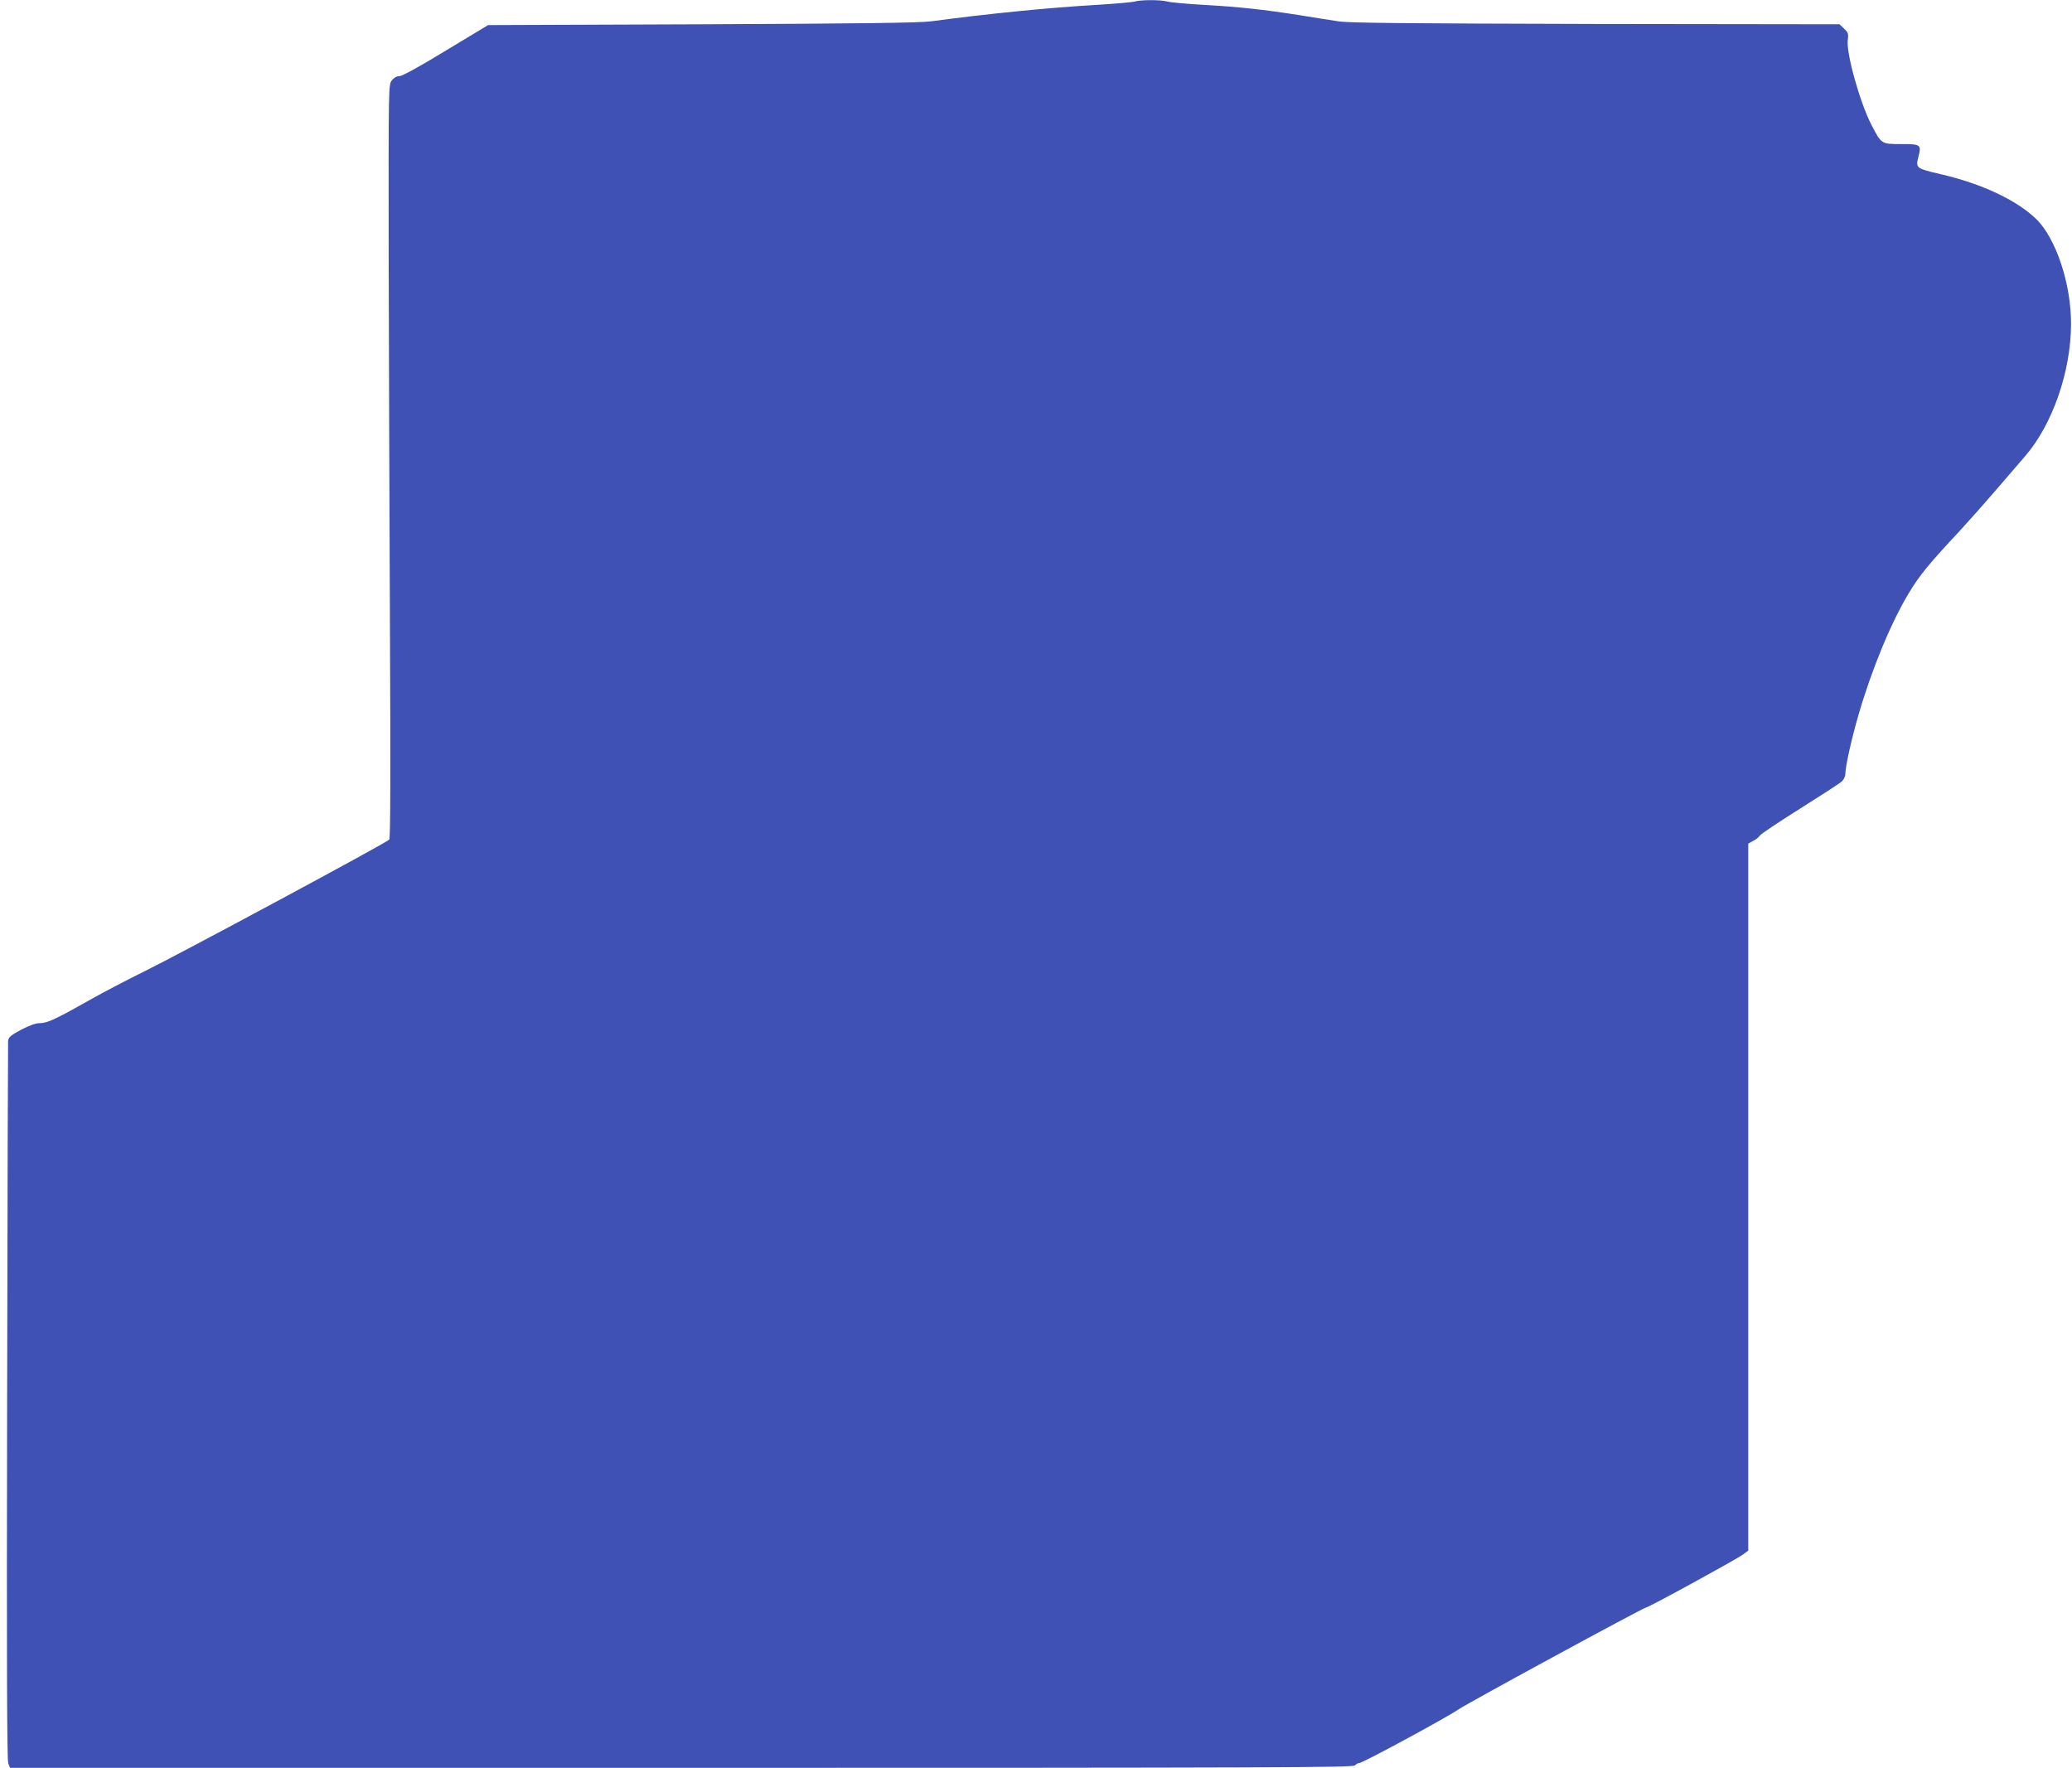
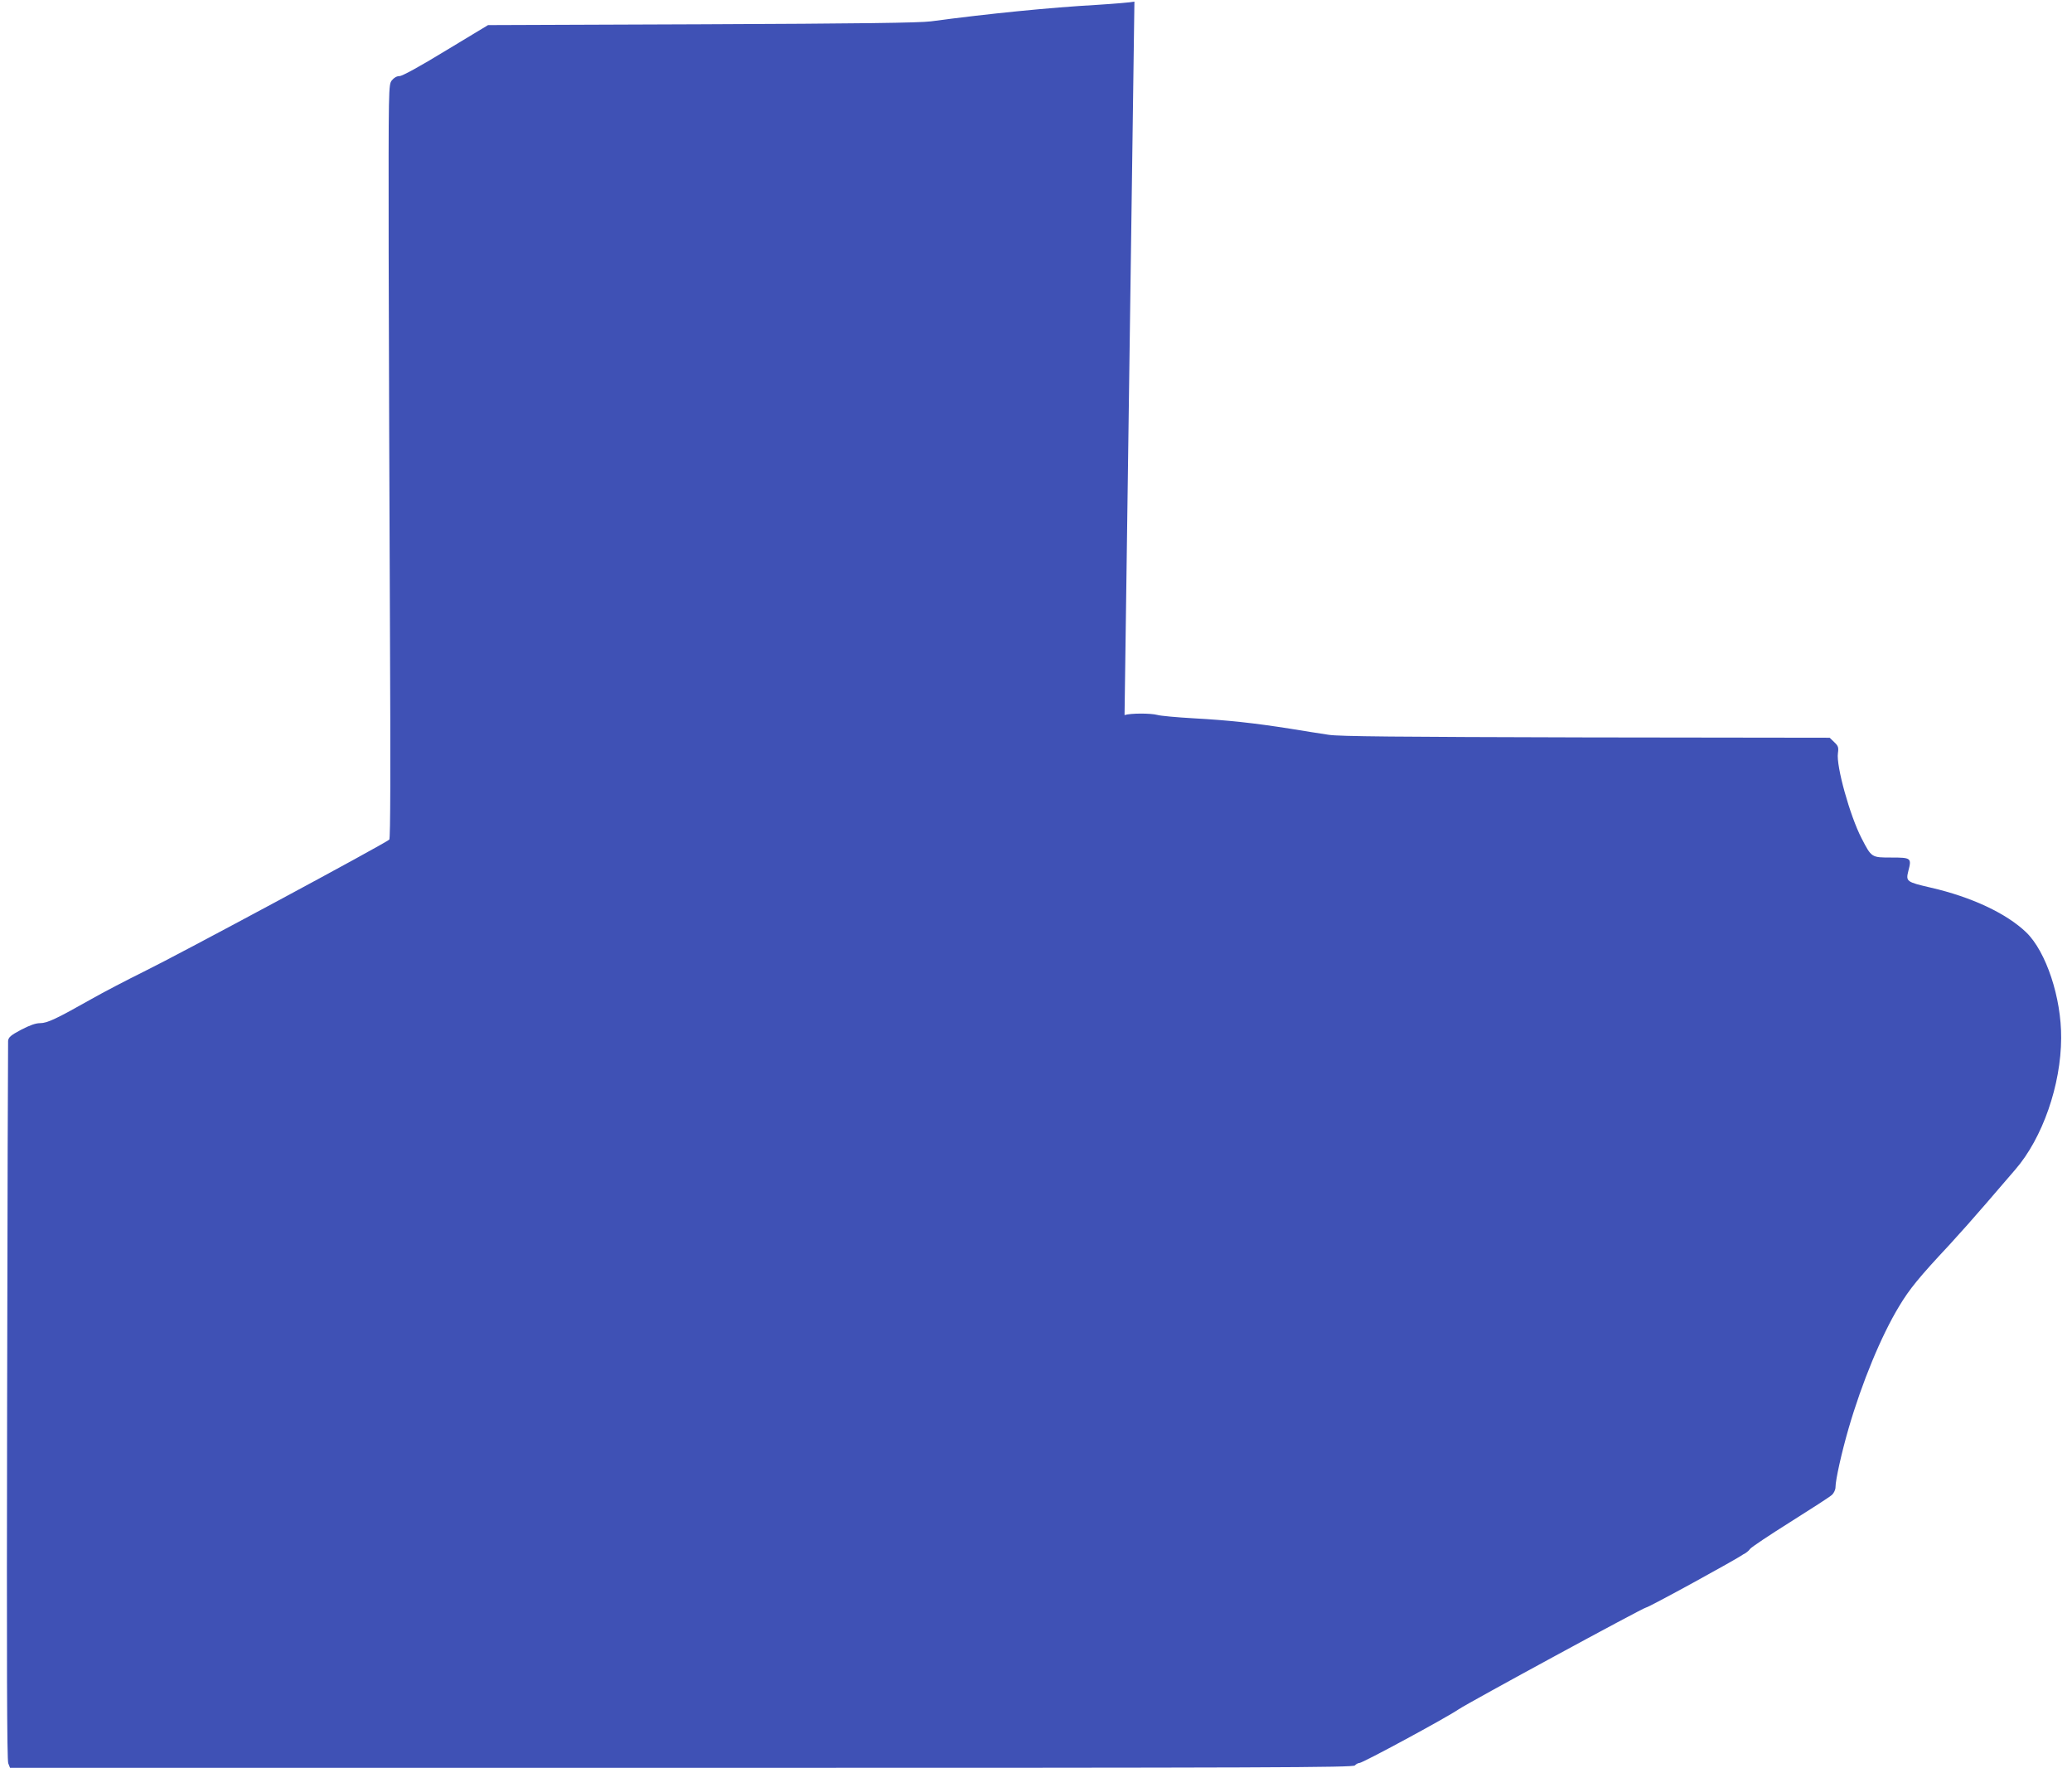
<svg xmlns="http://www.w3.org/2000/svg" version="1.0" width="1280pt" height="1092pt" viewBox="0 0 1280 1092" preserveAspectRatio="xMidYMid meet">
  <g transform="translate(0,1092) scale(0.1,-0.1)" fill="#3f51b5" stroke="none">
-     <path d="M7008 10910 c-15 -4 -119 -13 -230 -20 -286 -16 -670 -54 -1028 -102 -71 -9 -432 -14 -1415 -18 l-1320 -5 -260 -157 c-164 -100 -270 -158 -287 -158 -17 0 -34 -10 -47 -26 -21 -27 -21 -29 -20 -1063 1 -570 5 -1616 8 -2326 4 -854 3 -1294 -4 -1301 -17 -20 -1308 -714 -1515 -815 -107 -53 -253 -129 -325 -170 -216 -122 -273 -149 -317 -149 -28 0 -64 -13 -118 -41 -64 -34 -77 -46 -80 -68 -1 -14 -4 -1018 -6 -2231 -3 -1627 -1 -2212 7 -2232 l11 -28 4148 0 c3675 0 4149 2 4160 15 7 8 20 15 28 15 20 0 536 279 612 331 62 42 1143 629 1158 629 15 0 561 299 600 328 l32 24 0 2184 0 2183 29 16 c17 8 36 23 43 34 8 11 119 85 248 166 129 81 245 156 258 168 12 11 22 32 22 48 0 44 38 215 81 363 82 282 201 571 312 754 64 107 124 180 311 380 59 64 162 180 228 257 66 77 147 171 179 208 168 194 282 522 283 812 2 249 -93 534 -216 653 -122 117 -337 218 -589 276 -151 35 -155 38 -139 103 21 80 17 83 -104 83 -124 0 -123 -1 -185 119 -72 139 -158 448 -146 526 5 36 2 44 -23 68 l-28 27 -1504 2 c-1177 3 -1524 6 -1590 16 -47 7 -155 24 -240 38 -223 35 -379 52 -595 64 -104 6 -206 15 -225 21 -42 11 -164 11 -202 -1z" />
+     <path d="M7008 10910 c-15 -4 -119 -13 -230 -20 -286 -16 -670 -54 -1028 -102 -71 -9 -432 -14 -1415 -18 l-1320 -5 -260 -157 c-164 -100 -270 -158 -287 -158 -17 0 -34 -10 -47 -26 -21 -27 -21 -29 -20 -1063 1 -570 5 -1616 8 -2326 4 -854 3 -1294 -4 -1301 -17 -20 -1308 -714 -1515 -815 -107 -53 -253 -129 -325 -170 -216 -122 -273 -149 -317 -149 -28 0 -64 -13 -118 -41 -64 -34 -77 -46 -80 -68 -1 -14 -4 -1018 -6 -2231 -3 -1627 -1 -2212 7 -2232 l11 -28 4148 0 c3675 0 4149 2 4160 15 7 8 20 15 28 15 20 0 536 279 612 331 62 42 1143 629 1158 629 15 0 561 299 600 328 c17 8 36 23 43 34 8 11 119 85 248 166 129 81 245 156 258 168 12 11 22 32 22 48 0 44 38 215 81 363 82 282 201 571 312 754 64 107 124 180 311 380 59 64 162 180 228 257 66 77 147 171 179 208 168 194 282 522 283 812 2 249 -93 534 -216 653 -122 117 -337 218 -589 276 -151 35 -155 38 -139 103 21 80 17 83 -104 83 -124 0 -123 -1 -185 119 -72 139 -158 448 -146 526 5 36 2 44 -23 68 l-28 27 -1504 2 c-1177 3 -1524 6 -1590 16 -47 7 -155 24 -240 38 -223 35 -379 52 -595 64 -104 6 -206 15 -225 21 -42 11 -164 11 -202 -1z" />
  </g>
</svg>